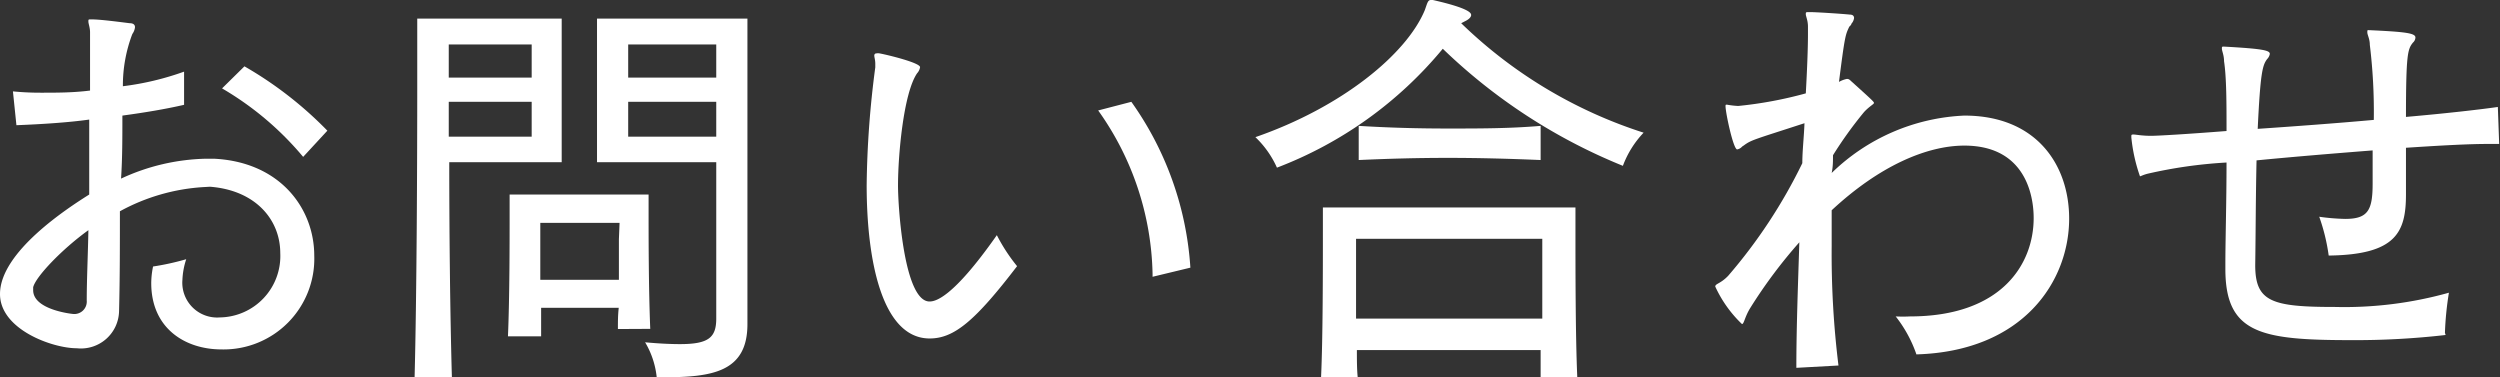
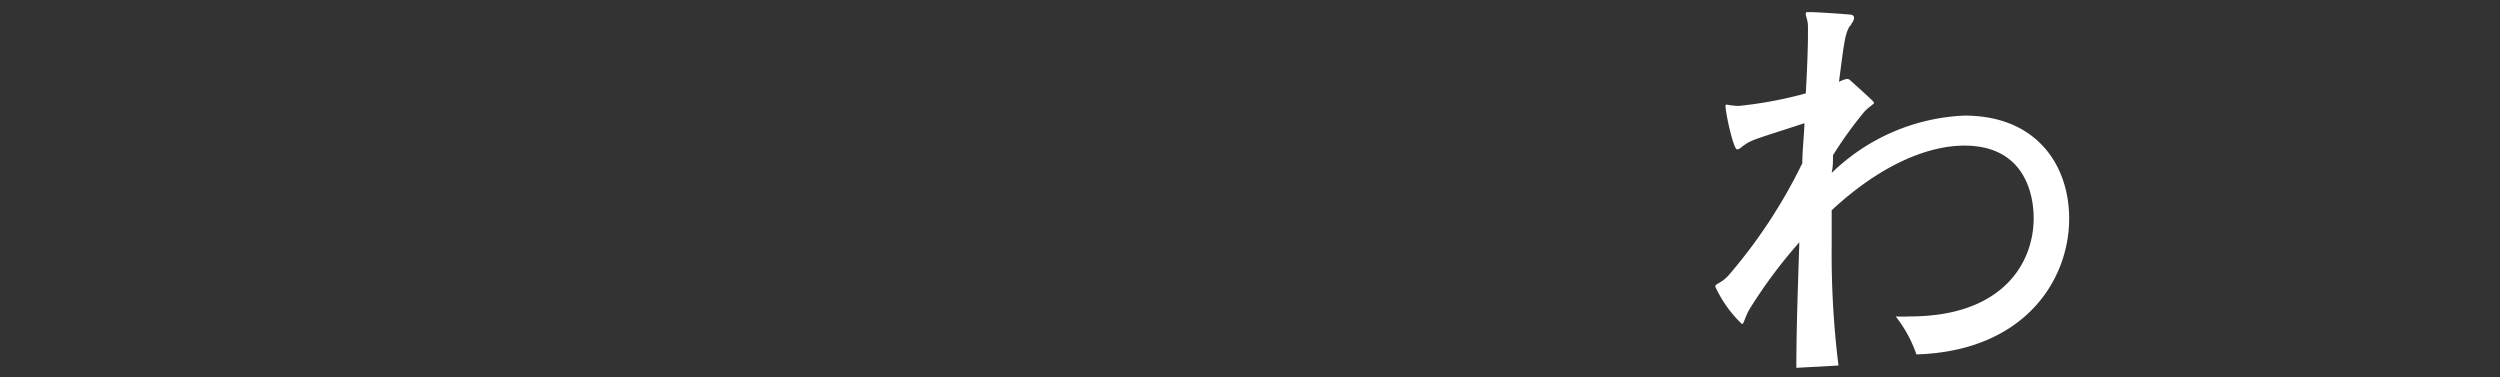
<svg xmlns="http://www.w3.org/2000/svg" viewBox="0 0 150.75 22.75">
  <rect x="0" y="0" width="150.75" height="22.75" fill="#333333" stroke="none" />
  <defs>
    <style>.cls-1{fill:#fff;}</style>
  </defs>
  <g id="レイヤー_2" data-name="レイヤー 2">
    <g id="デザイン">
-       <path class="cls-1" d="M12.3,11.28a12,12,0,0,0-5.07,1.46c0,2,0,4-.05,6A2.3,2.3,0,0,1,4.63,21C3.15,21,0,19.86,0,17.73c0-2.55,4.11-5.2,5.38-6,0-1.51,0-3,0-4.52-1.27.18-2.88.28-4.39.34L.78,5.51a17,17,0,0,0,1.74.08c.89,0,1.9,0,2.91-.13V4.39c0-.93,0-1.74,0-2.44,0-.29-.1-.52-.1-.65s0-.13.15-.13h.06c.52,0,1.71.16,2.28.23.24,0,.32.11.32.24a.86.86,0,0,1-.16.41A8.72,8.72,0,0,0,7.41,5.2a17,17,0,0,0,3.69-.88l0,2c-1.12.26-2.39.47-3.72.65,0,1.33,0,2.58-.08,3.8a12.74,12.74,0,0,1,5.13-1.2h.46c4,.19,6.06,3,6.06,5.85a5.47,5.47,0,0,1-5.59,5.65c-2.21,0-4.24-1.28-4.24-4a5,5,0,0,1,.11-1,15.49,15.49,0,0,0,2-.44A4.5,4.5,0,0,0,11,16.87a2.1,2.1,0,0,0,2.26,2.27,3.7,3.7,0,0,0,3.64-3.88c0-2-1.48-3.79-4.24-4ZM2,17.32c0,.07,0,.13,0,.18,0,1.19,2.37,1.43,2.39,1.43a.75.75,0,0,0,.84-.81c0-1.22.07-2.68.1-4.24C3.77,15,2.16,16.67,2,17.32ZM18.28,9.46a18.54,18.54,0,0,0-4.89-4.13L14.74,4a22.87,22.87,0,0,1,5,3.88Z" />
-       <path class="cls-1" d="M25,22.75c.13-5,.16-12.95.16-17.71V1.12h8.71V9.78H27.09c0,4.13.05,9.15.16,13ZM32.06,2.68h-5v2h5Zm0,3.46h-5v2.1h5Zm5.2,13.7c0-.47,0-.83.05-1.28H32.63c0,.58,0,1.15,0,1.72h-2c.1-2.34.1-5.69.1-7.44V11.73h8.38v1c0,1.56,0,4.63.1,7.1Zm.1-6.4H32.58s0,1.56,0,3.43h4.74c0-1,0-1.82,0-2.44Zm2.24,9.31a5.15,5.15,0,0,0-.7-2.11c.85.08,1.56.11,2.1.11,1.72,0,2.19-.39,2.19-1.54V9.78H36V1.12h9.07V19.55c0,2.89-2.13,3.2-5.1,3.2ZM43.19,2.68H37.88v2h5.31Zm0,3.46H37.88v2.1h5.31Z" />
-       <path class="cls-1" d="M56.06,20.41c-2.84,0-3.8-4.6-3.8-9.26a58,58,0,0,1,.52-7.09c0-.08,0-.16,0-.21,0-.24-.06-.39-.06-.5a.12.12,0,0,1,.13-.13.47.47,0,0,1,.19,0c.54.1,2.44.57,2.44.83a.7.7,0,0,1-.18.37c-.83,1.22-1.15,5-1.15,6.76,0,1.35.37,7,1.9,7,.34,0,1.38-.18,4.06-4a10.62,10.62,0,0,0,1.22,1.87C58.81,19.34,57.54,20.41,56.06,20.41ZM69.5,16.69v-.18a17.53,17.53,0,0,0-3.28-9.85l2-.52a19.37,19.37,0,0,1,3.56,10Z" />
-       <path class="cls-1" d="M86.4,0c2.29.52,2.31.81,2.31.91s-.1.23-.31.34l-.29.15A28.09,28.09,0,0,0,99.11,8a5.88,5.88,0,0,0-1.25,2A34,34,0,0,1,87,2.94a24.12,24.12,0,0,1-10,7.17,5.81,5.81,0,0,0-1.3-1.84c5.2-1.8,9.12-5,10.22-7.67.15-.42.18-.6.36-.6Zm6.5,22.75c0-.47,0-1.12,0-1.64H81.82c0,.52,0,1.17.05,1.64H79.66c.11-2.34.11-6.55.11-8.79V12.51H95v1.43c0,2.18,0,6.34.11,8.81ZM93,14.4H81.77s0,2.32,0,4.81H93c0-1.27,0-2.47,0-3.35Zm-.1-4.75c-1.87-.08-3.75-.13-5.59-.13s-3.64.05-5.38.13V7.59c1.76.11,3.56.16,5.4.16s3.72,0,5.57-.16Z" />
      <path class="cls-1" d="M108.32,22.18c0-2.42.1-5,.18-7.57a29.73,29.73,0,0,0-2.94,3.93c-.36.57-.39,1-.52,1a7.37,7.37,0,0,1-1.61-2.26c0-.18.31-.16.78-.65a31.34,31.34,0,0,0,4.47-6.79c0-.75.1-1.58.13-2.41-3.07,1-3.2,1-3.67,1.35a.5.5,0,0,0-.13.1.52.52,0,0,1-.26.13c-.23,0-.7-2.21-.7-2.6,0-.08,0-.1.08-.1a5.2,5.2,0,0,0,.68.08,24.31,24.31,0,0,0,4.08-.76c.08-1.45.13-2.73.13-3.56V1.61c0-.39-.13-.62-.13-.75s0-.13.21-.13h.05c.36,0,1.92.1,2.39.15.21,0,.26.11.26.21a.63.63,0,0,1-.16.34c0,.05-.07.13-.13.18-.23.5-.26.5-.62,3.33a1.6,1.6,0,0,1,.47-.18c.08,0,.13,0,.26.13C112.94,6.08,113,6.14,113,6.21s-.29.21-.6.55a24.11,24.11,0,0,0-1.87,2.6c0,.34,0,.7-.08,1.07a12.22,12.22,0,0,1,8-3.46c4.37,0,6.32,3,6.32,6.21,0,3.77-2.76,8-9.21,8.19a7.76,7.76,0,0,0-1.25-2.29,8.33,8.33,0,0,0,.86,0c5.54,0,7.46-3.17,7.46-5.93,0-.62-.07-4.37-4.18-4.37-2.24,0-5.1,1.2-8,3.9,0,.71,0,1.41,0,2.14a54.77,54.77,0,0,0,.41,7.22Z" />
-       <path class="cls-1" d="M147.47,20.2a47.66,47.66,0,0,1-5.67.31c-5.46,0-7.61-.39-7.61-4.29v-.33c0-1.41.07-3.72.07-6.09a28.17,28.17,0,0,0-4.78.68c-.29.08-.39.15-.44.15a10.06,10.06,0,0,1-.52-2.34V8.22c0-.08,0-.11.13-.11s.49.08,1.06.08c.39,0,2.14-.1,4.55-.29,0-1.66,0-3.22-.15-4.21,0-.36-.13-.62-.13-.75s0-.13.13-.13h0c2.37.13,2.76.23,2.76.44a.58.58,0,0,1-.16.31c-.28.37-.41.81-.57,4.21,2.19-.15,4.66-.33,7-.54a33.41,33.41,0,0,0-.24-4.53c0-.36-.15-.59-.15-.75s0-.13.15-.13h0c2.16.1,2.75.18,2.75.44a.43.43,0,0,1-.15.31c-.31.39-.42.65-.42,4.48,2.42-.21,4.5-.45,5.54-.6l.08,2.23-.7,0c-1.2,0-2.94.1-4.92.23,0,.83,0,1.74,0,2.81,0,2.29-.6,3.64-4.66,3.69a11.62,11.62,0,0,0-.57-2.34,12.83,12.83,0,0,0,1.56.13c1.38,0,1.66-.52,1.66-2.13,0-.7,0-1.38,0-2-2.31.18-4.84.39-7,.6-.05,2.11-.05,4.29-.08,6.32,0,2.21,1,2.52,4.81,2.52a23.36,23.36,0,0,0,6.87-.86,18.56,18.56,0,0,0-.24,2.42Z" />
    </g>
  </g>
</svg>